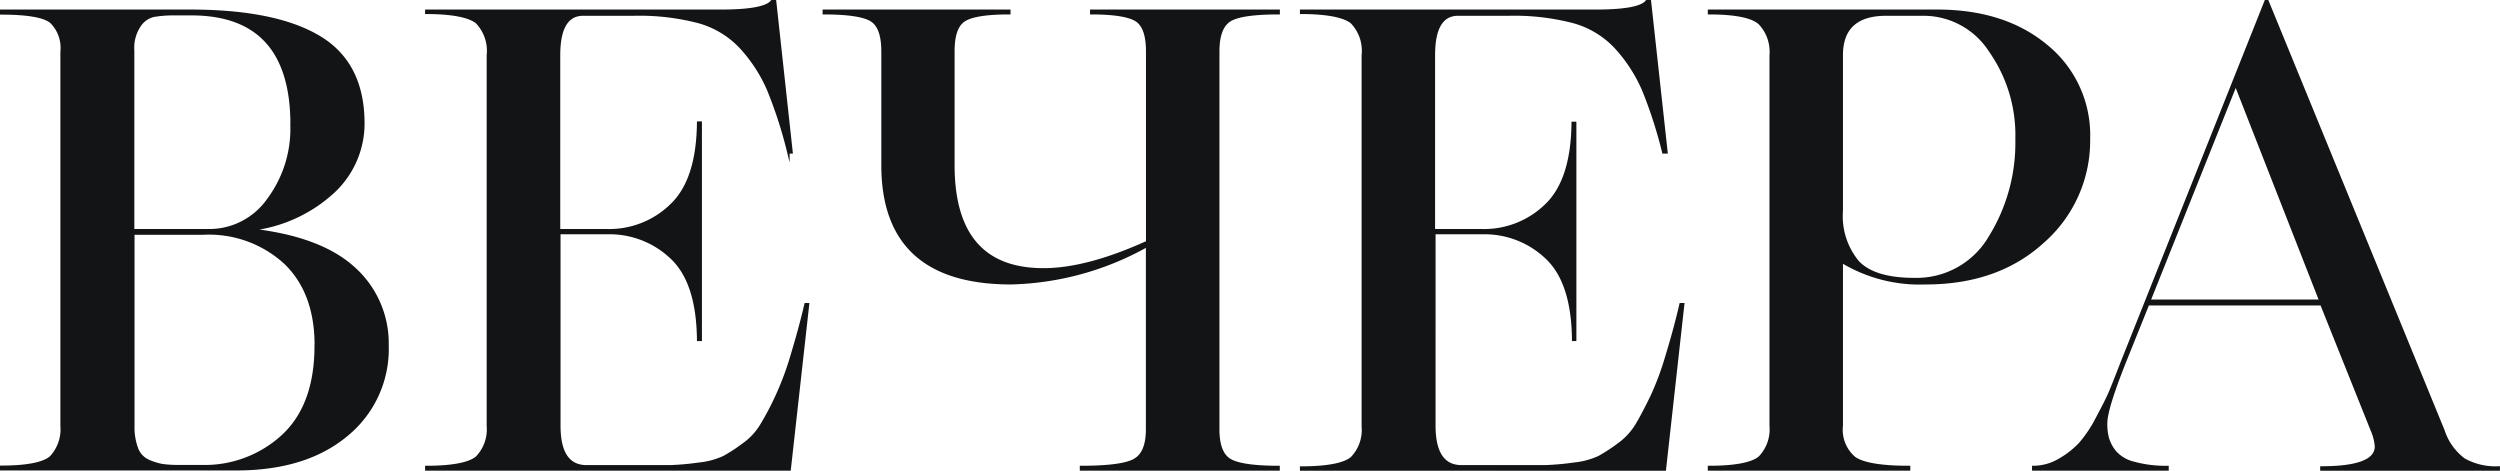
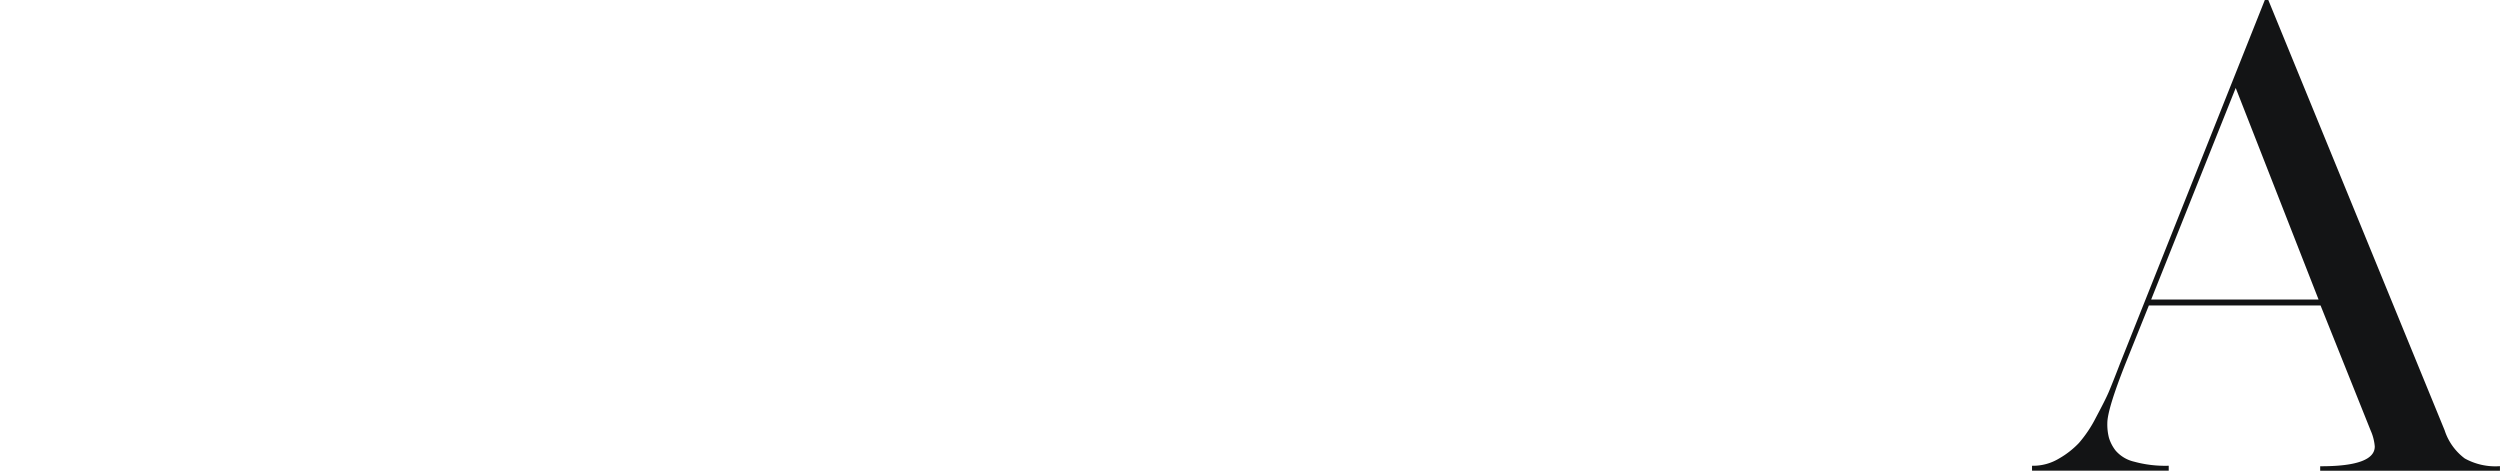
<svg xmlns="http://www.w3.org/2000/svg" viewBox="0 0 260.62 49.07">
  <defs>
    <style>.cls-1{fill:#131415;stroke:#131415;stroke-miterlimit:10;stroke-width:0.25px;}</style>
  </defs>
  <g id="Слой_2" data-name="Слой 2">
    <g id="Слой_1-2" data-name="Слой 1">
-       <path class="cls-1" d="M40.4,36a11.58,11.58,0,0,1-4.28,9.38c-2.84,2.36-6.68,3.54-11.49,3.54H.12v-.26c2.7,0,4.42-.35,5.17-1a4.26,4.26,0,0,0,1.13-3.28v-39a3.76,3.76,0,0,0-1.1-3.08c-.72-.6-2.46-.9-5.2-.9V1.12H19.8q8.94,0,13.51,2.75t4.57,9A9.73,9.73,0,0,1,34.77,20a15.23,15.23,0,0,1-8.68,3.94c4.86.53,8.45,1.87,10.8,4A10.53,10.53,0,0,1,40.4,36Zm-10-23q0-11.52-10.46-11.52H18.07A12.06,12.06,0,0,0,16,1.65a2.43,2.43,0,0,0-1.42,1,4.12,4.12,0,0,0-.7,2.61V24h7.88a7.49,7.49,0,0,0,6.16-3.15A12.35,12.35,0,0,0,30.39,13Zm2.52,23q0-5.49-3.18-8.57a11.73,11.73,0,0,0-8.54-3.08H13.9v20a6.39,6.39,0,0,0,.37,2.38,2.25,2.25,0,0,0,1.19,1.3,6.32,6.32,0,0,0,1.46.46,11.84,11.84,0,0,0,1.82.1h2.18a12,12,0,0,0,8.61-3.21Q32.92,42.19,32.91,36Z" />
-       <path class="cls-1" d="M44.44,1.12H75.17c3,0,4.81-.33,5.3-1h.33l1.72,15.77h-.33A45.85,45.85,0,0,0,80.1,9.4a15.67,15.67,0,0,0-2.78-4.34,9.45,9.45,0,0,0-4.44-2.75,24.32,24.32,0,0,0-6.79-.79H60.8q-2.52,0-2.52,4.24V24h5A9.25,9.25,0,0,0,70,21.35q2.72-2.61,2.78-8.57h.27V35.43h-.27q-.06-6-2.78-8.55a9.34,9.34,0,0,0-6.69-2.58h-5V44.37q0,4.25,2.85,4.24h5.1c1.54,0,2.75,0,3.61,0a28.27,28.27,0,0,0,3-.27,8.15,8.15,0,0,0,2.58-.69,16.26,16.26,0,0,0,2-1.3,6.62,6.62,0,0,0,1.89-2,29.46,29.46,0,0,0,1.59-3,30.53,30.53,0,0,0,1.56-4.14c.46-1.54,1-3.38,1.49-5.5h.26L82.32,48.94H44.44v-.26c2.73,0,4.49-.35,5.26-1a4.19,4.19,0,0,0,1.16-3.28V5.76A4.27,4.27,0,0,0,49.7,2.34c-.77-.63-2.53-1-5.26-1Z" />
-       <path class="cls-1" d="M127,5.36V44.77c0,1.59.39,2.64,1.16,3.14s2.48.77,5.13.77v.26h-20.6v-.26q4.38,0,5.63-.77c.84-.5,1.26-1.55,1.26-3.14V25.63a30.48,30.48,0,0,1-14.17,3.9Q92,29.53,92,17.21V5.36c0-1.64-.37-2.71-1.12-3.21s-2.41-.77-5-.77V1.12h19.34v.26c-2.43,0-4,.26-4.74.77s-1.09,1.57-1.09,3.21V17.21q0,10.88,9.41,10.87,4.5,0,10.79-2.85V5.36c0-1.64-.36-2.71-1.09-3.21s-2.31-.77-4.74-.77V1.12h19.54v.26c-2.65,0-4.36.26-5.13.77S127,3.72,127,5.36Z" />
-       <path class="cls-1" d="M135.64,1.12h30.73q4.57,0,5.3-1H172l1.73,15.77h-.33a47.19,47.19,0,0,0-2.09-6.49,15.9,15.9,0,0,0-2.78-4.34,9.45,9.45,0,0,0-4.44-2.75,24.37,24.37,0,0,0-6.79-.79H152q-2.52,0-2.52,4.24V24h5a9.25,9.25,0,0,0,6.69-2.62q2.72-2.61,2.78-8.57h.26V35.43H164q-.06-6-2.78-8.55a9.34,9.34,0,0,0-6.69-2.58h-5V44.37q0,4.25,2.85,4.24h5.1c1.55,0,2.75,0,3.61,0a28,28,0,0,0,3-.27,8.14,8.14,0,0,0,2.59-.69,17,17,0,0,0,2-1.3,6.87,6.87,0,0,0,1.89-2c.48-.79,1-1.79,1.59-3a29.29,29.29,0,0,0,1.55-4.14c.47-1.54,1-3.38,1.49-5.5h.27l-1.92,17.29H135.64v-.26c2.74,0,4.49-.35,5.27-1a4.19,4.19,0,0,0,1.16-3.28V5.76a4.27,4.27,0,0,0-1.16-3.42c-.78-.63-2.53-1-5.27-1Z" />
-       <path class="cls-1" d="M178.16,1.12h23.78q7,0,11.39,3.64a12,12,0,0,1,4.44,9.74A14,14,0,0,1,213,25.2q-4.74,4.34-12.29,4.33A15.67,15.67,0,0,1,192,27.28V44.37a3.83,3.83,0,0,0,1.35,3.38q1.37.93,5.67.93v.26H178.16v-.26c2.74,0,4.5-.35,5.27-1a4.19,4.19,0,0,0,1.16-3.28V5.76a4.3,4.3,0,0,0-1.16-3.32c-.77-.7-2.53-1.06-5.27-1.06ZM210.22,14.5a15.24,15.24,0,0,0-2.75-9.17,8.25,8.25,0,0,0-6.92-3.81h-3.91Q192,1.52,192,5.76V22a7.43,7.43,0,0,0,1.69,5.3c1.12,1.19,3.08,1.79,5.86,1.79a8.84,8.84,0,0,0,7.88-4.37A18.65,18.65,0,0,0,210.22,14.5Z" />
      <path class="cls-1" d="M247.25,44.83,242,31.72H223.93l-2.45,6.09c-1.28,3.23-1.92,5.32-1.92,6.3a5.77,5.77,0,0,0,.17,1.55,4.21,4.21,0,0,0,.72,1.39,3.75,3.75,0,0,0,2,1.2,12.3,12.3,0,0,0,3.51.43v.26h-14v-.26a5.34,5.34,0,0,0,2.75-.77,9.16,9.16,0,0,0,2.11-1.65,13.1,13.1,0,0,0,1.79-2.68c.64-1.2,1.1-2.1,1.36-2.72s.64-1.57,1.13-2.85L236.19.12h.19L254.73,44.9a6.07,6.07,0,0,0,2.15,3,6.7,6.7,0,0,0,3.61.83v.26H242v-.26q5.69,0,5.69-2.19A5.22,5.22,0,0,0,247.25,44.83Zm-14.18-36-9,22.52h17.82Z" />
    </g>
  </g>
</svg>